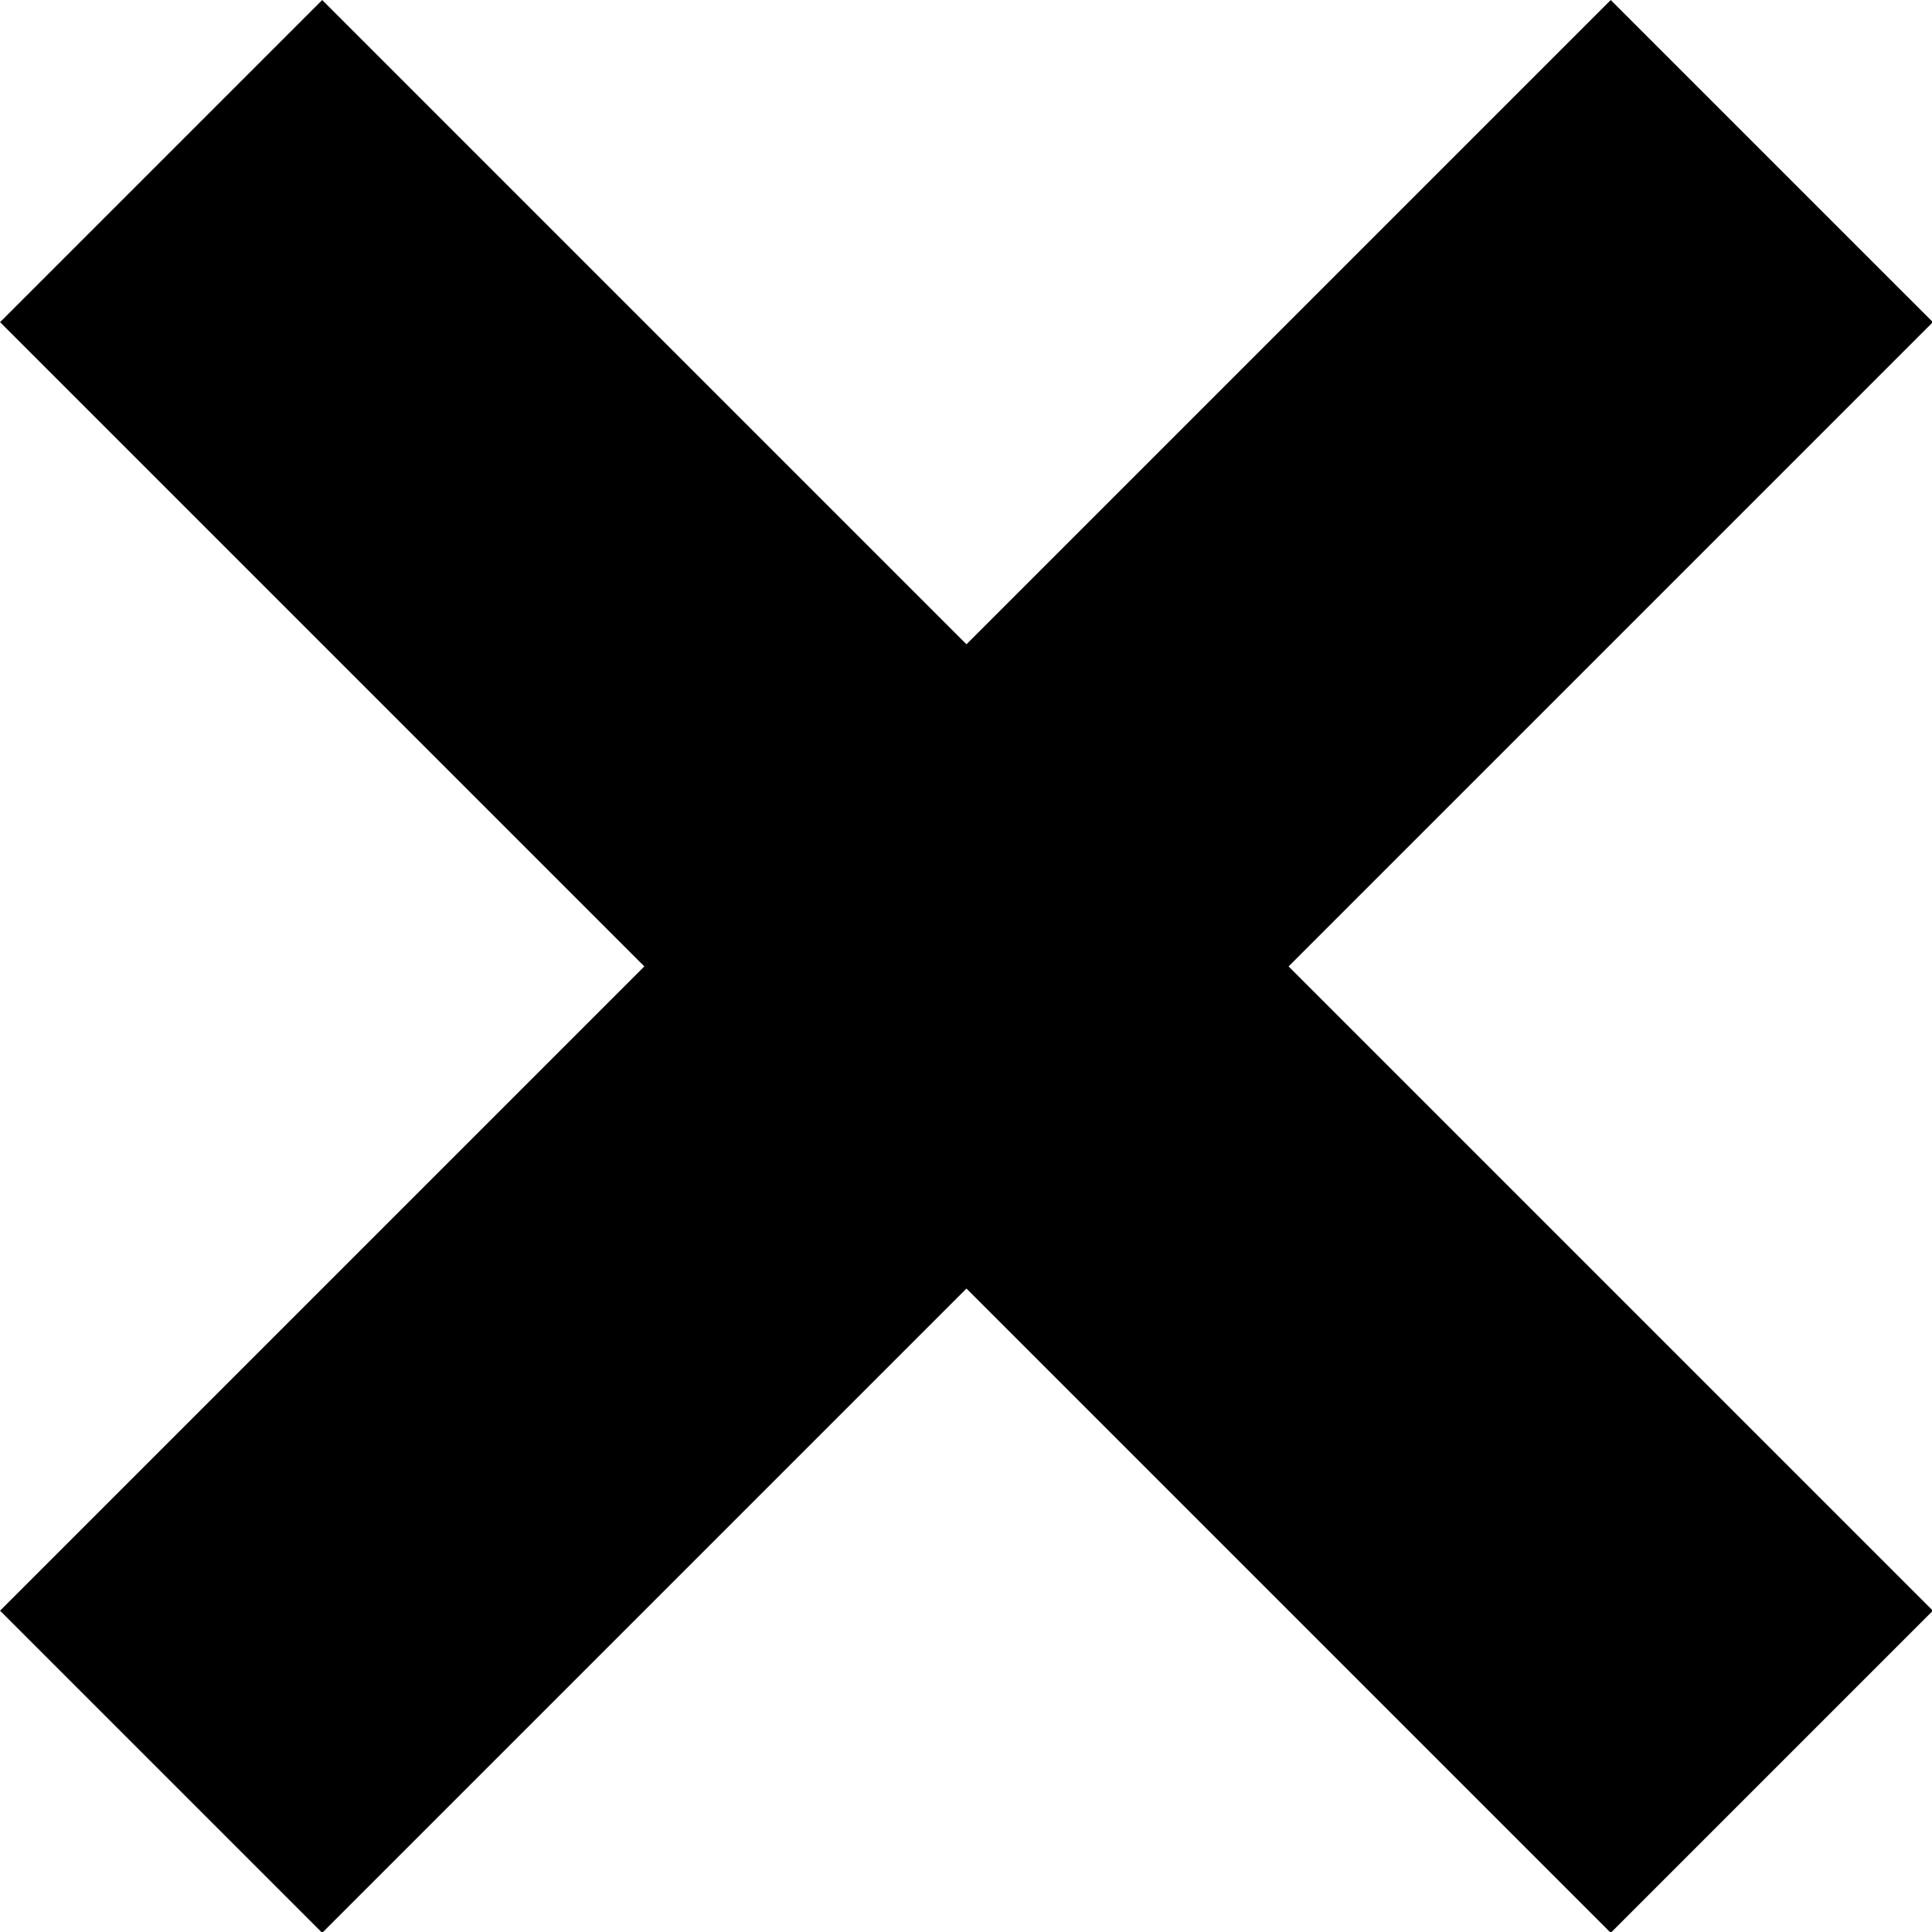
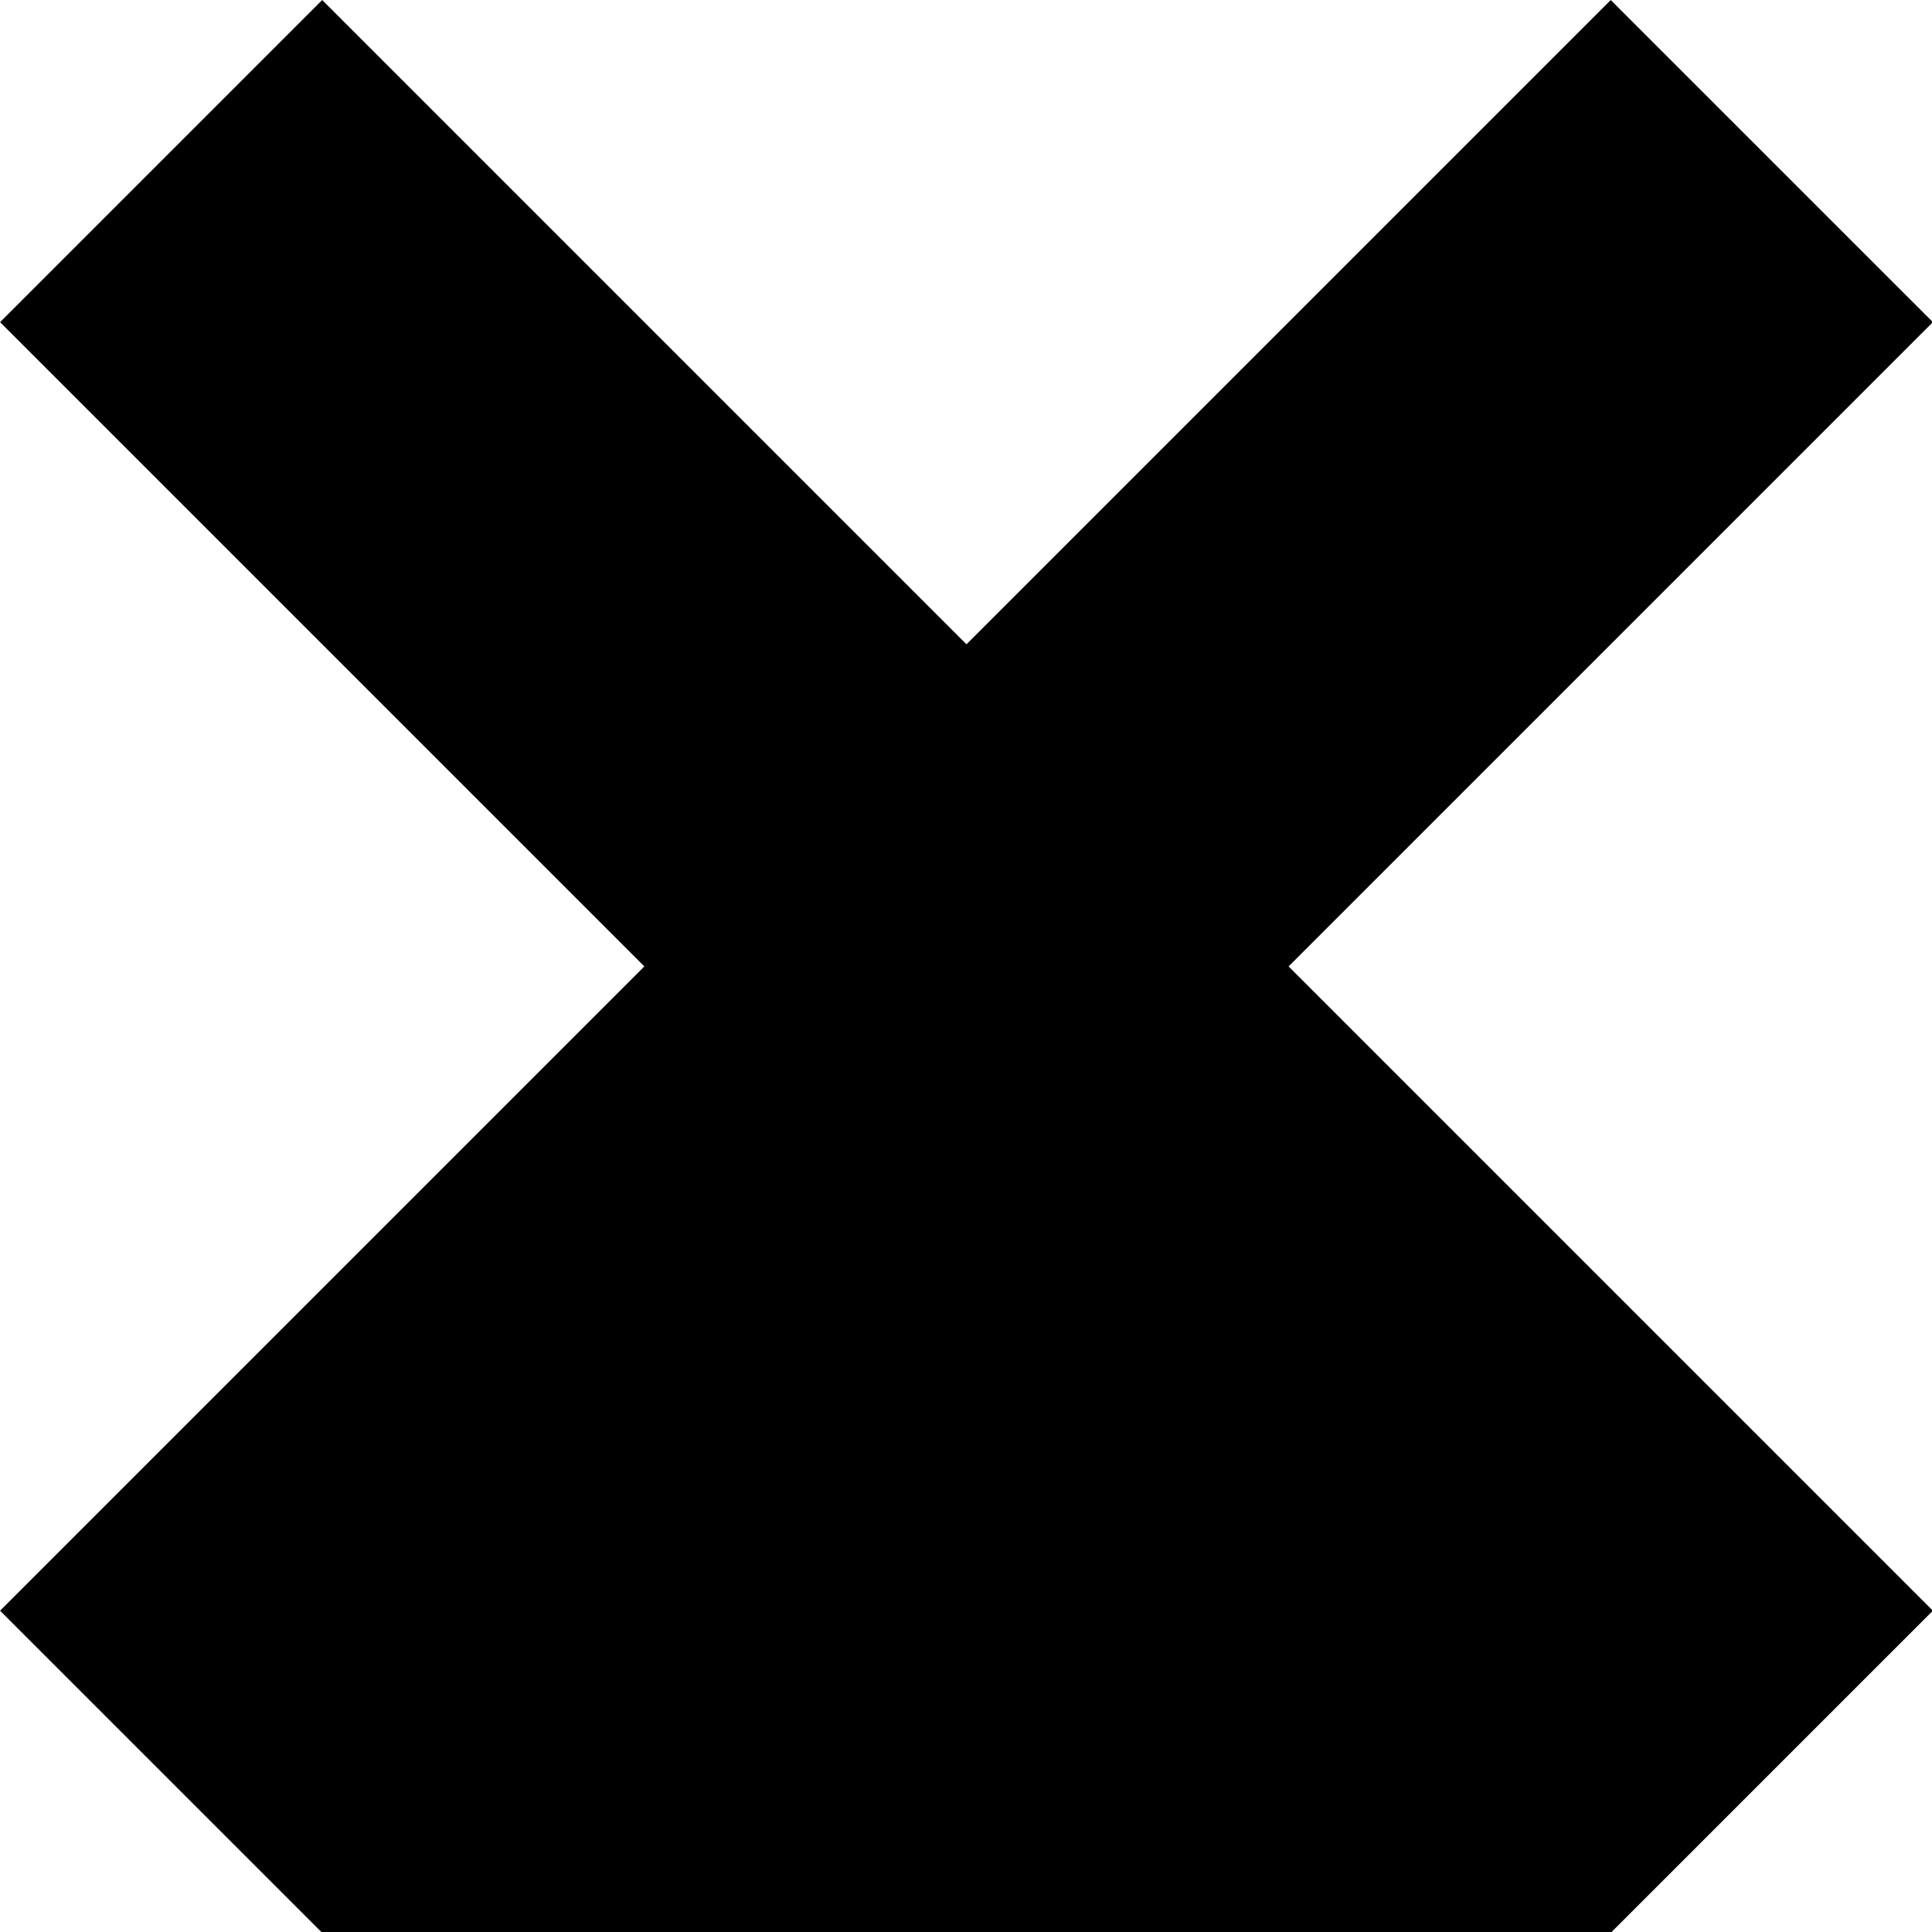
<svg xmlns="http://www.w3.org/2000/svg" xmlns:ns1="http://www.serif.com/" width="100%" height="100%" viewBox="0 0 2000 2000" version="1.1" xml:space="preserve" style="fill-rule:evenodd;clip-rule:evenodd;stroke-linejoin:round;stroke-miterlimit:2;">
-   <rect id="Artboard1" x="0" y="0" width="2000" height="2000" style="fill:none;" />
  <g id="Artboard11" ns1:id="Artboard1">
    <g transform="matrix(1.179,0,0,1.179,-178.511,-54.772)">
-       <path d="M1000,612.161L434.315,46.476L151.472,329.319L717.157,895.004L151.472,1460.69L434.315,1743.53L1000,1177.85L1565.68,1743.53L1848.53,1460.69L1282.84,895.004L1848.53,329.319L1565.68,46.476L1000,612.161Z" />
+       <path d="M1000,612.161L434.315,46.476L151.472,329.319L717.157,895.004L151.472,1460.69L434.315,1743.53L1565.68,1743.53L1848.53,1460.69L1282.84,895.004L1848.53,329.319L1565.68,46.476L1000,612.161Z" />
    </g>
  </g>
</svg>